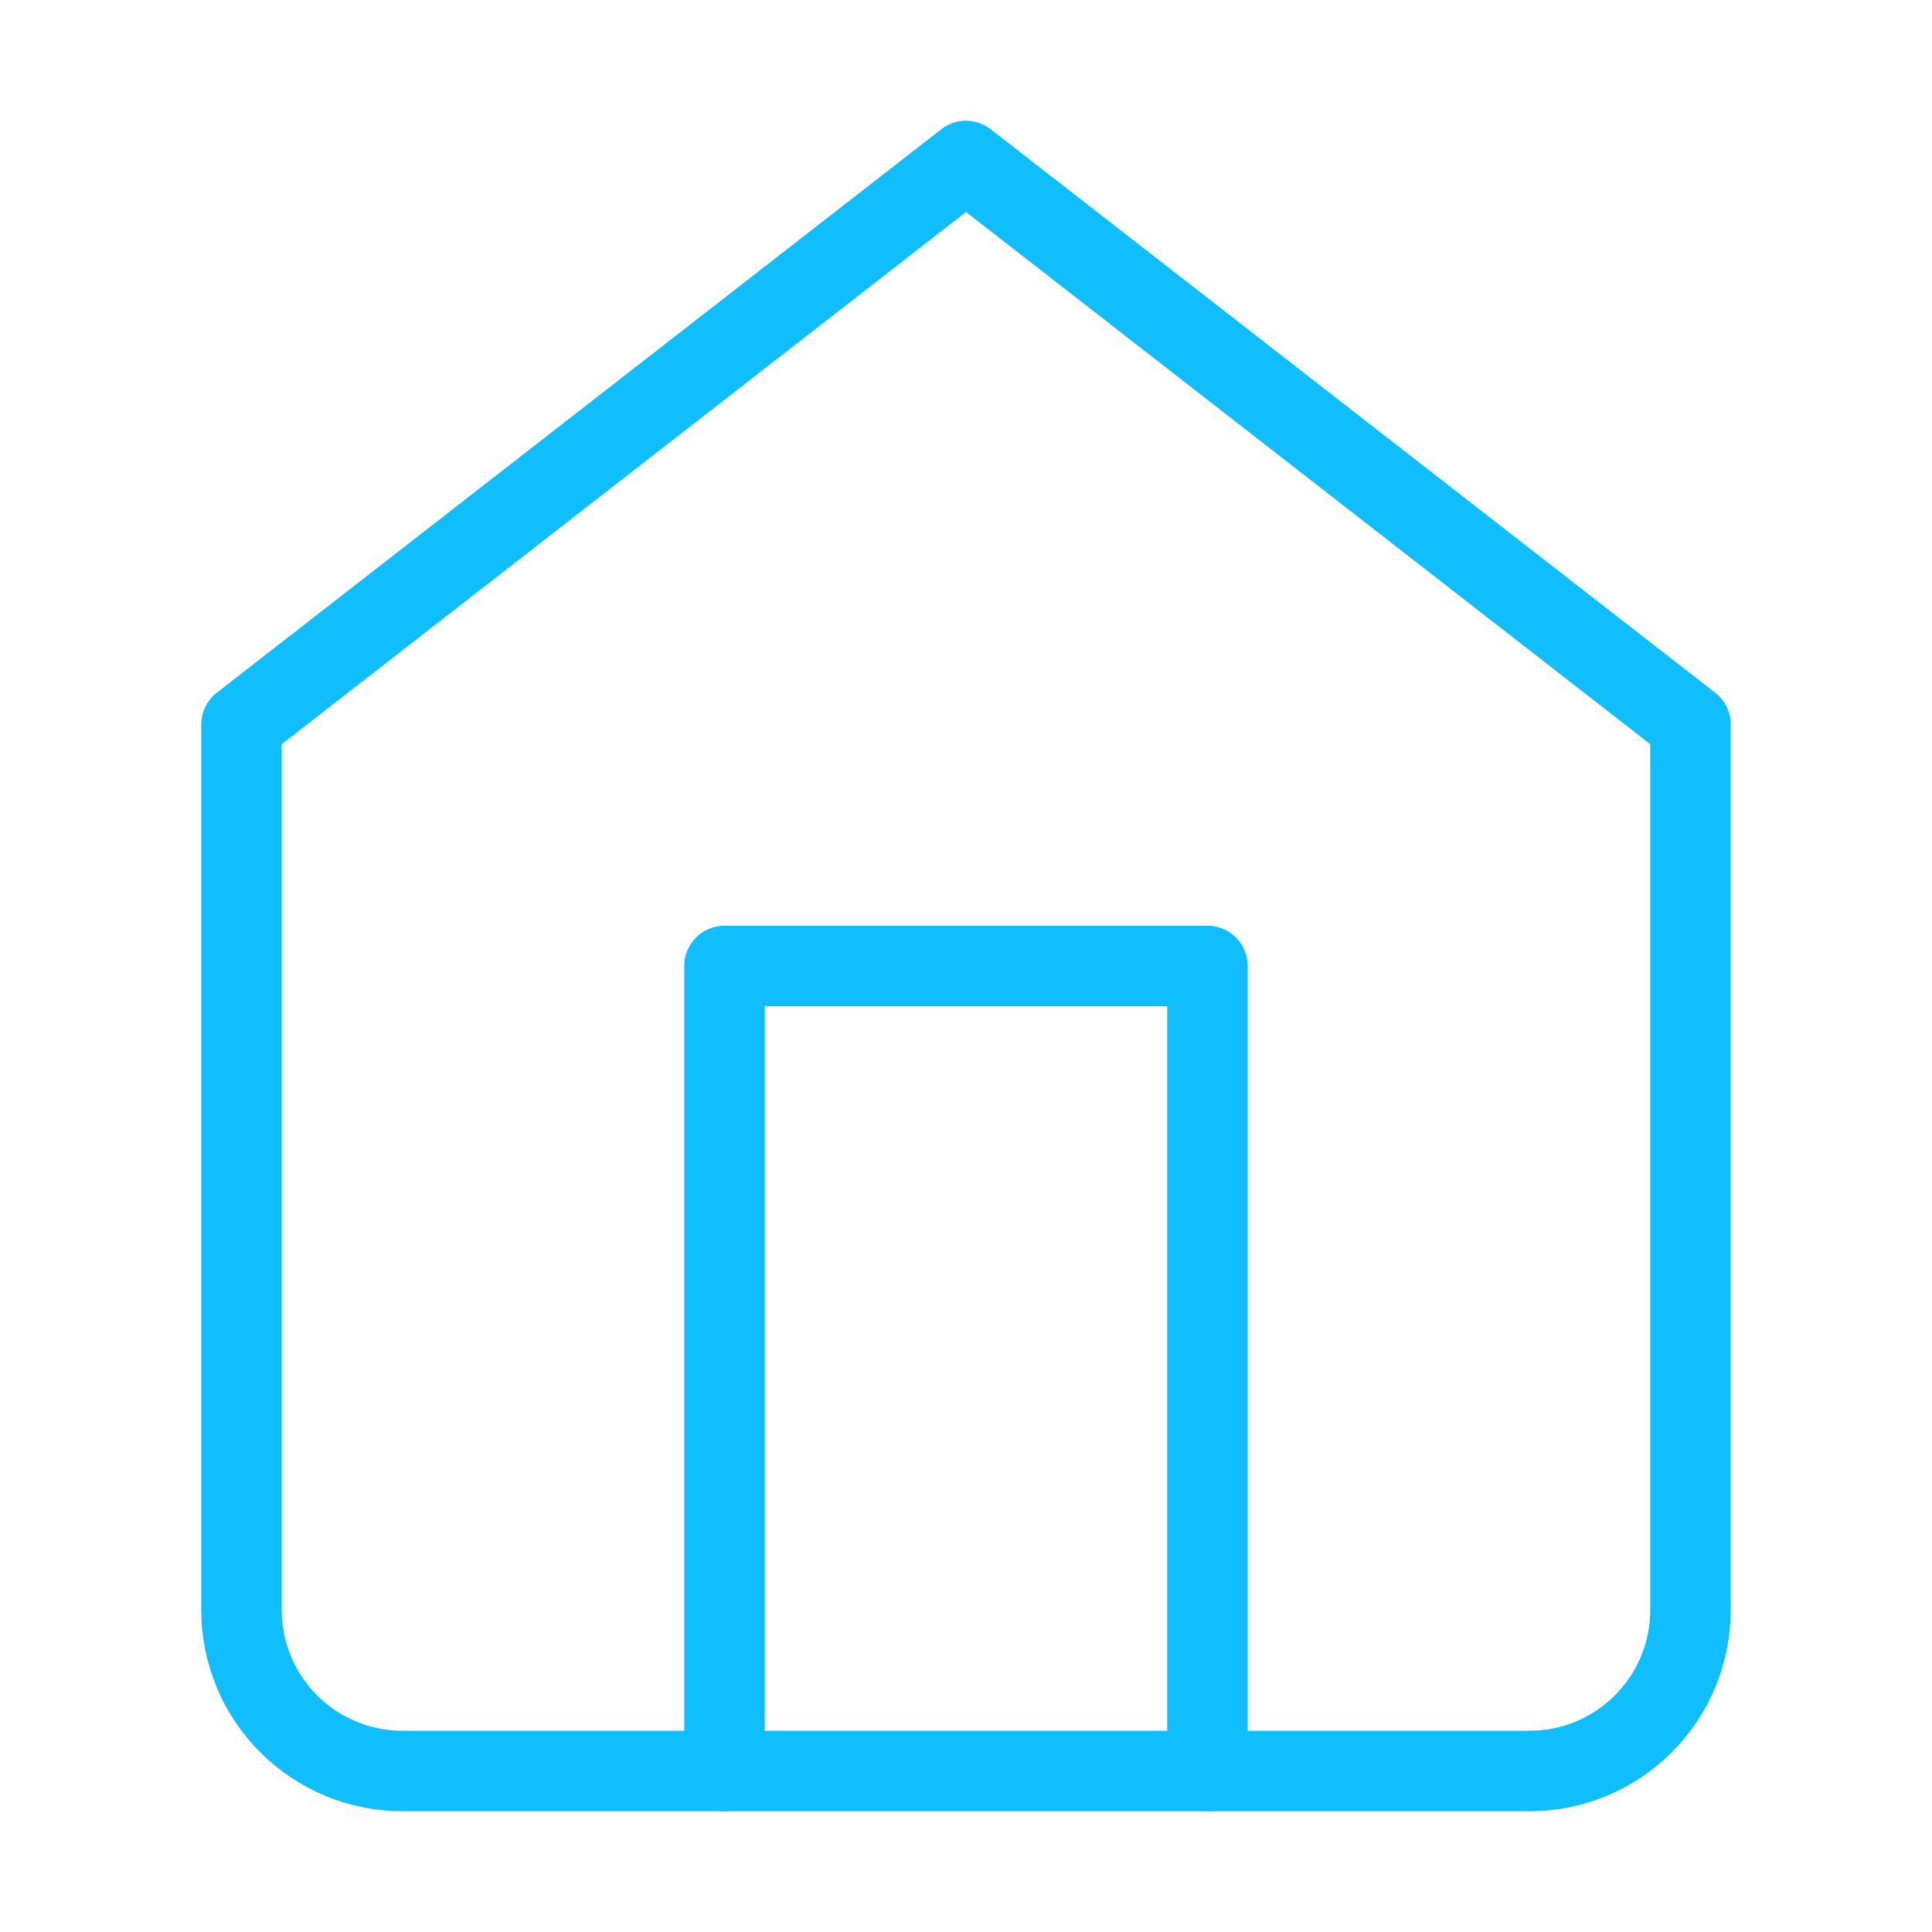
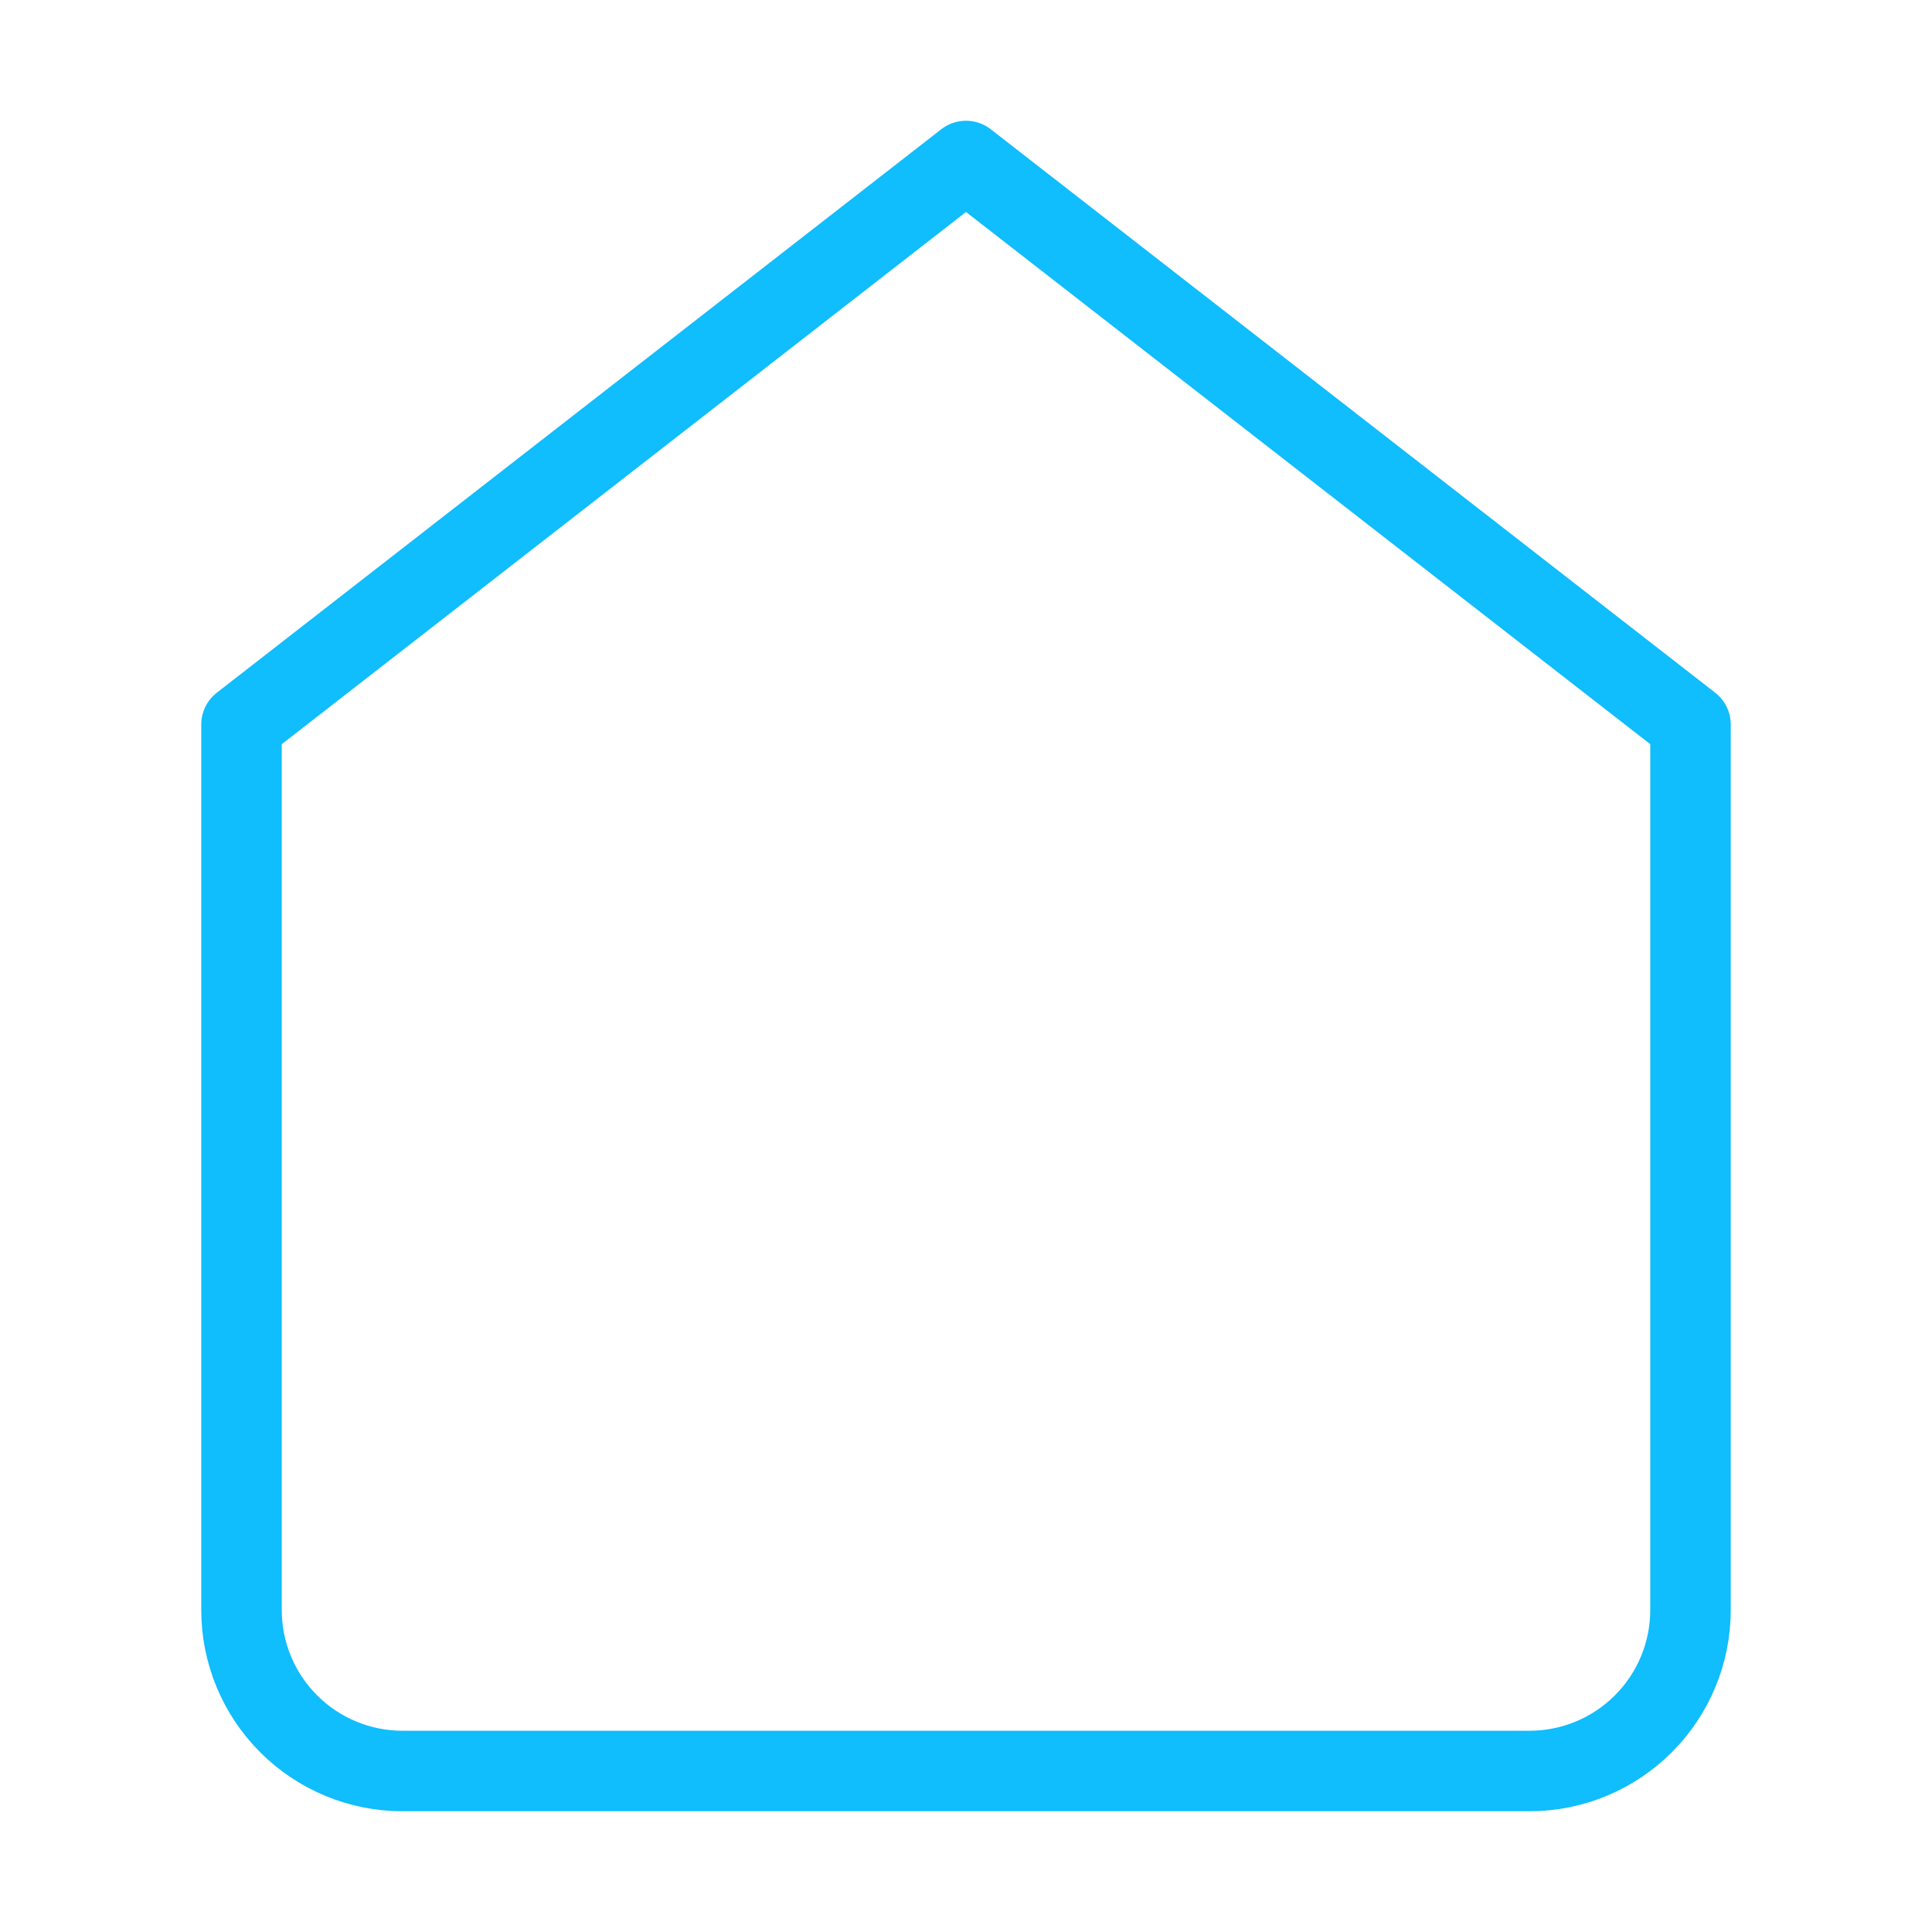
<svg xmlns="http://www.w3.org/2000/svg" width="48" height="48" viewBox="0 0 48 48" fill="none">
  <path vector-effect="non-scaling-stroke" d="M6 18L24 4L42 18V40C42 41.061 41.579 42.078 40.828 42.828C40.078 43.579 39.061 44 38 44H10C8.939 44 7.922 43.579 7.172 42.828C6.421 42.078 6 41.061 6 40V18Z" stroke="#10BDFD" stroke-width="2" stroke-linecap="round" stroke-linejoin="round" />
-   <path vector-effect="non-scaling-stroke" d="M18 44V24H30V44" stroke="#10BDFD" stroke-width="2" stroke-linecap="round" stroke-linejoin="round" />
</svg>